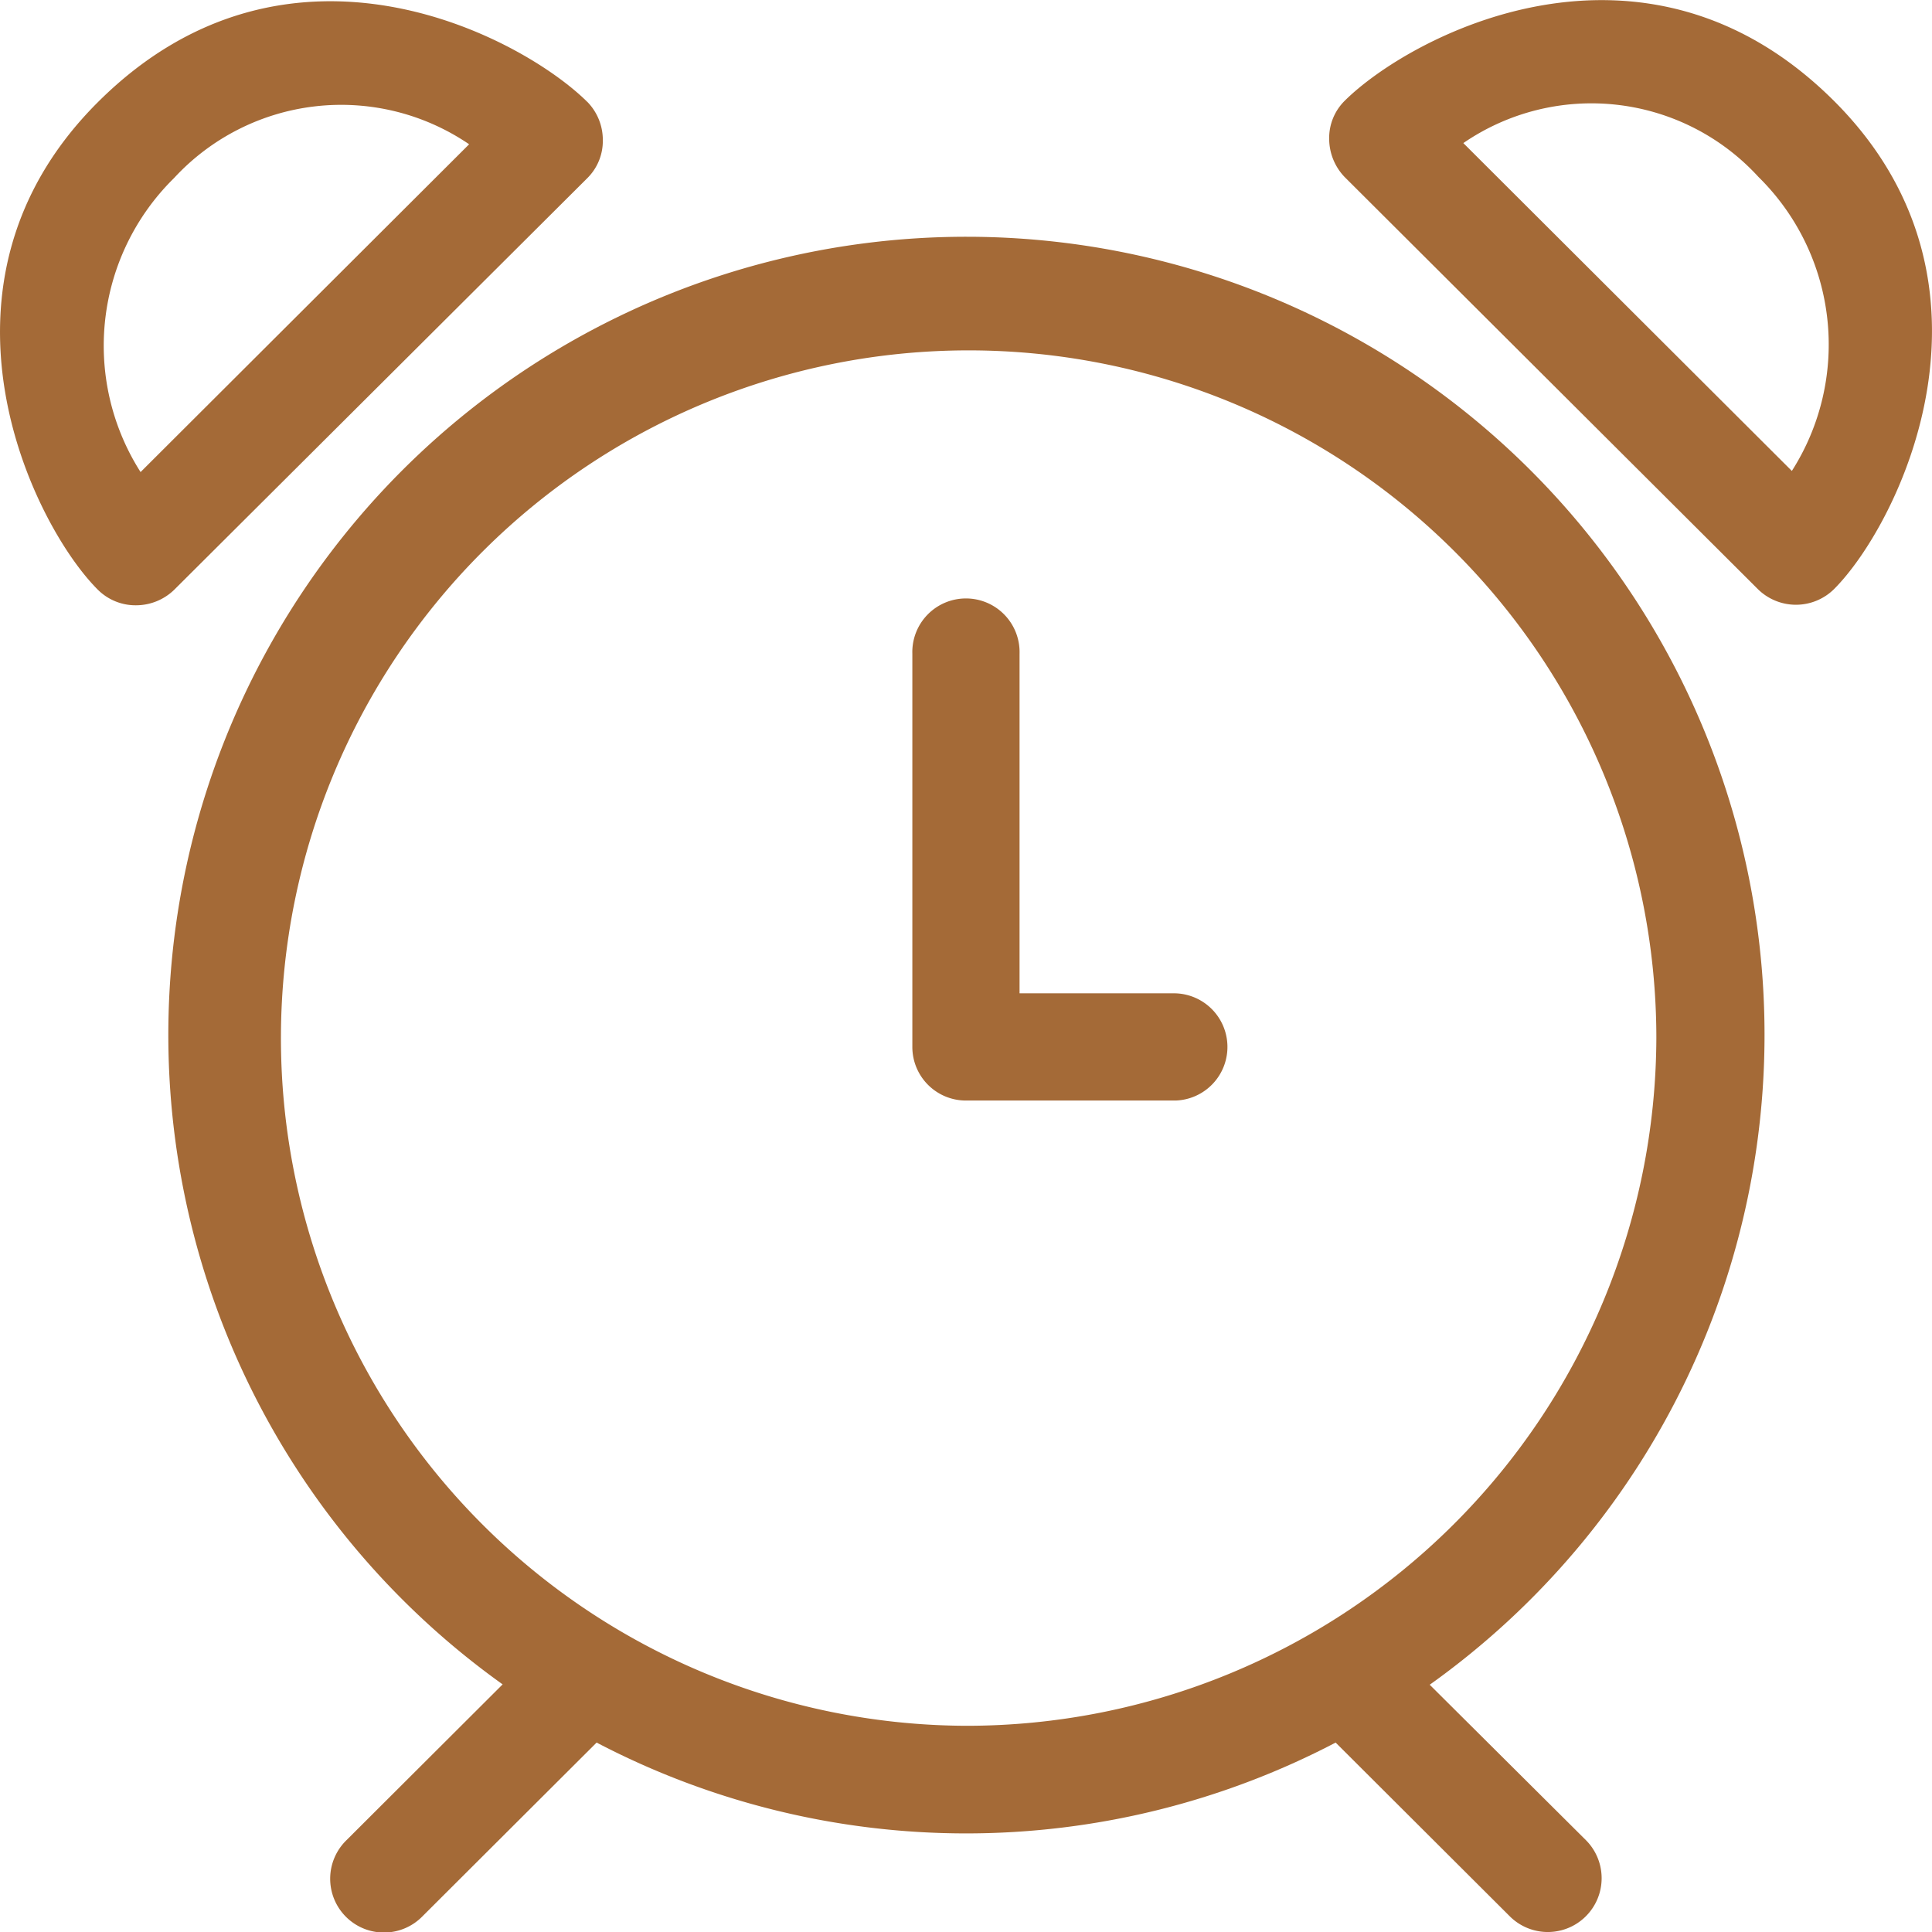
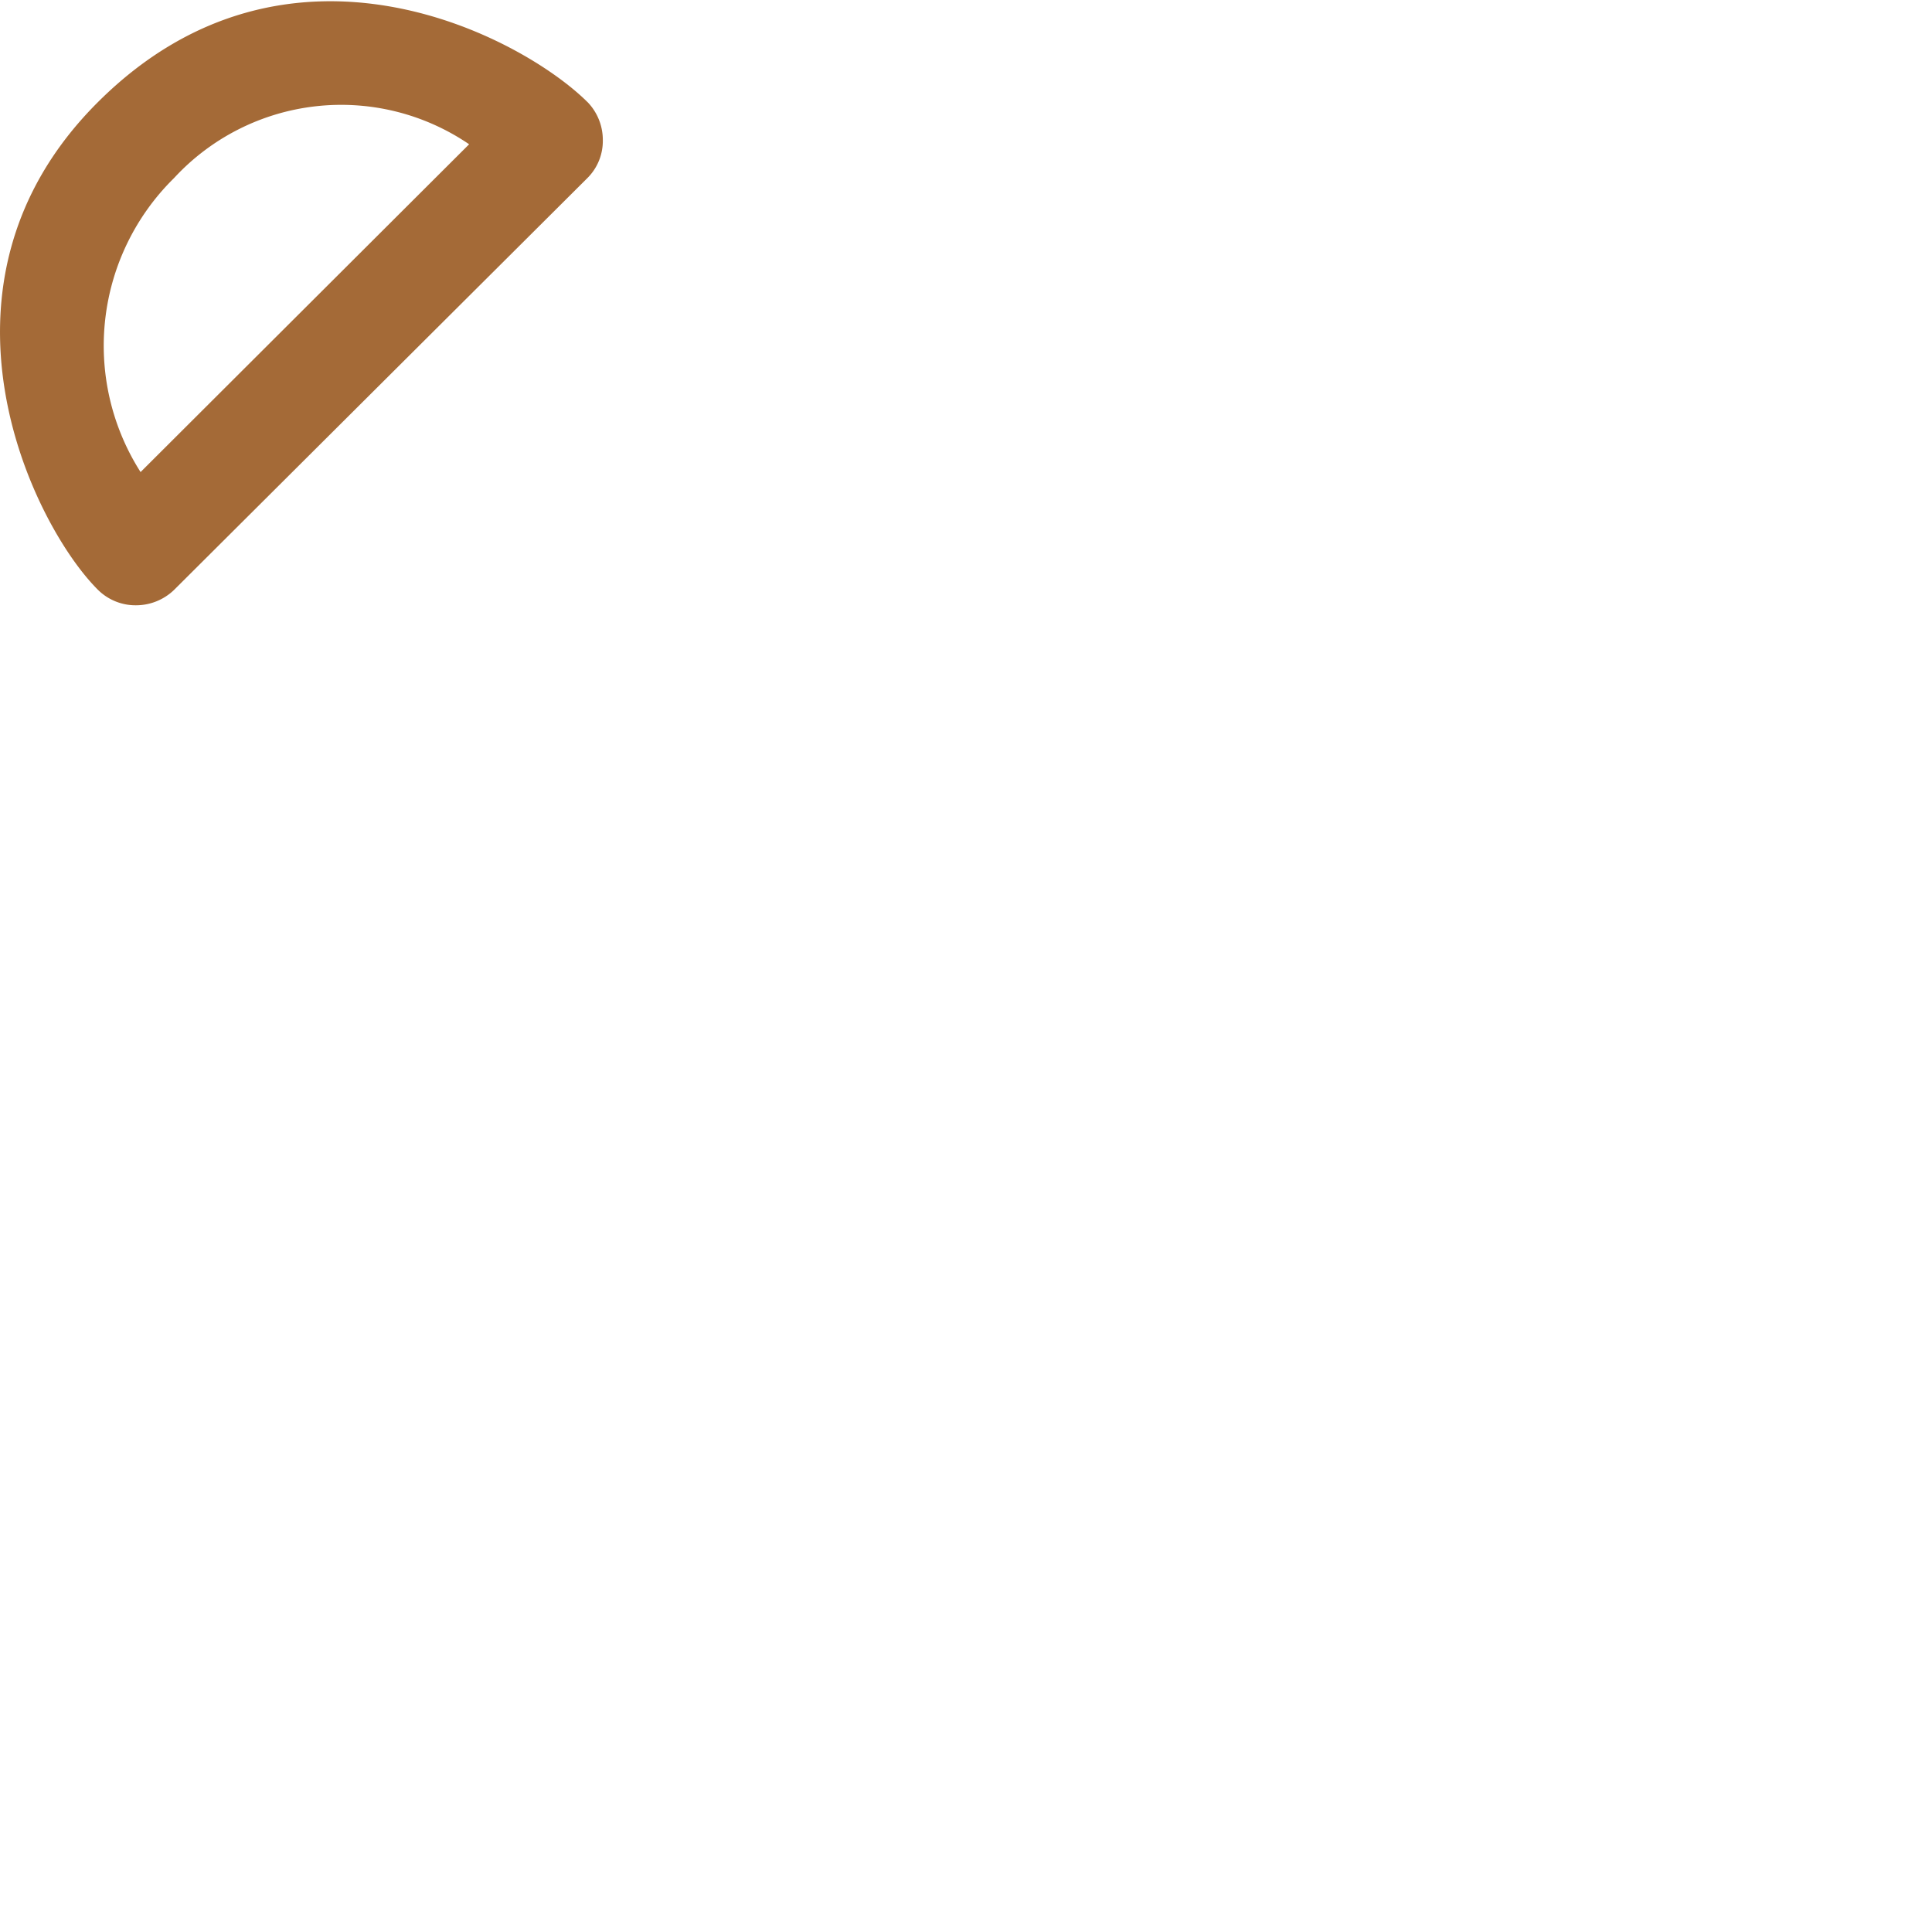
<svg xmlns="http://www.w3.org/2000/svg" width="37.645" height="37.645">
  <defs>
    <clipPath id="a">
      <path fill="#a46a37" d="M0 0h37.645v37.645H0z" data-name="Rettangolo 553" />
    </clipPath>
  </defs>
  <g fill="#a46a37" clip-path="url(#a)" data-name="Raggruppa 266">
    <path d="M11.446 1.988c-1.274-1.267-5.824-3.7-9.536 0-3.571 3.557-1.274 8.239 0 9.506a1.04 1.04 0 0 0 .741.3 1.07 1.07 0 0 0 .741-.3l8.054-8.025a1.02 1.02 0 0 0 .3-.741 1.06 1.06 0 0 0-.3-.741M2.739 9.198a4.58 4.58 0 0 1 .652-5.728 4.43 4.43 0 0 1 5.75-.659Z" data-name="Tracciato 18573" />
-     <path d="M35.735 1.966c-3.712-3.7-8.262-1.267-9.536 0a1.02 1.02 0 0 0-.3.741 1.08 1.08 0 0 0 .3.741l8.054 8.032a1.056 1.056 0 0 0 1.482 0c1.274-1.274 3.571-5.95 0-9.514m-.822 7.209-6.4-6.387a4.41 4.41 0 0 1 5.75.659 4.58 4.58 0 0 1 .652 5.728" data-name="Tracciato 18574" />
-     <path d="M27.858 32.827a15.551 15.551 0 1 0-18.064-.007l-3.045 3.038a1.048 1.048 0 1 0 1.482 1.482l3.394-3.386a15.53 15.53 0 0 0 14.4 0l3.394 3.386a1.049 1.049 0 0 0 1.485-1.482Zm-9.032.8a13.4 13.4 0 1 1 13.448-13.4 13.443 13.443 0 0 1-13.448 13.4" data-name="Tracciato 18575" />
-     <path d="M22.904 19.355h-3.038v-6.617a1.045 1.045 0 1 0-2.089 0v7.661a1.044 1.044 0 0 0 1.045 1.045h4.082a1.045 1.045 0 0 0 0-2.089" data-name="Tracciato 18576" />
  </g>
</svg>